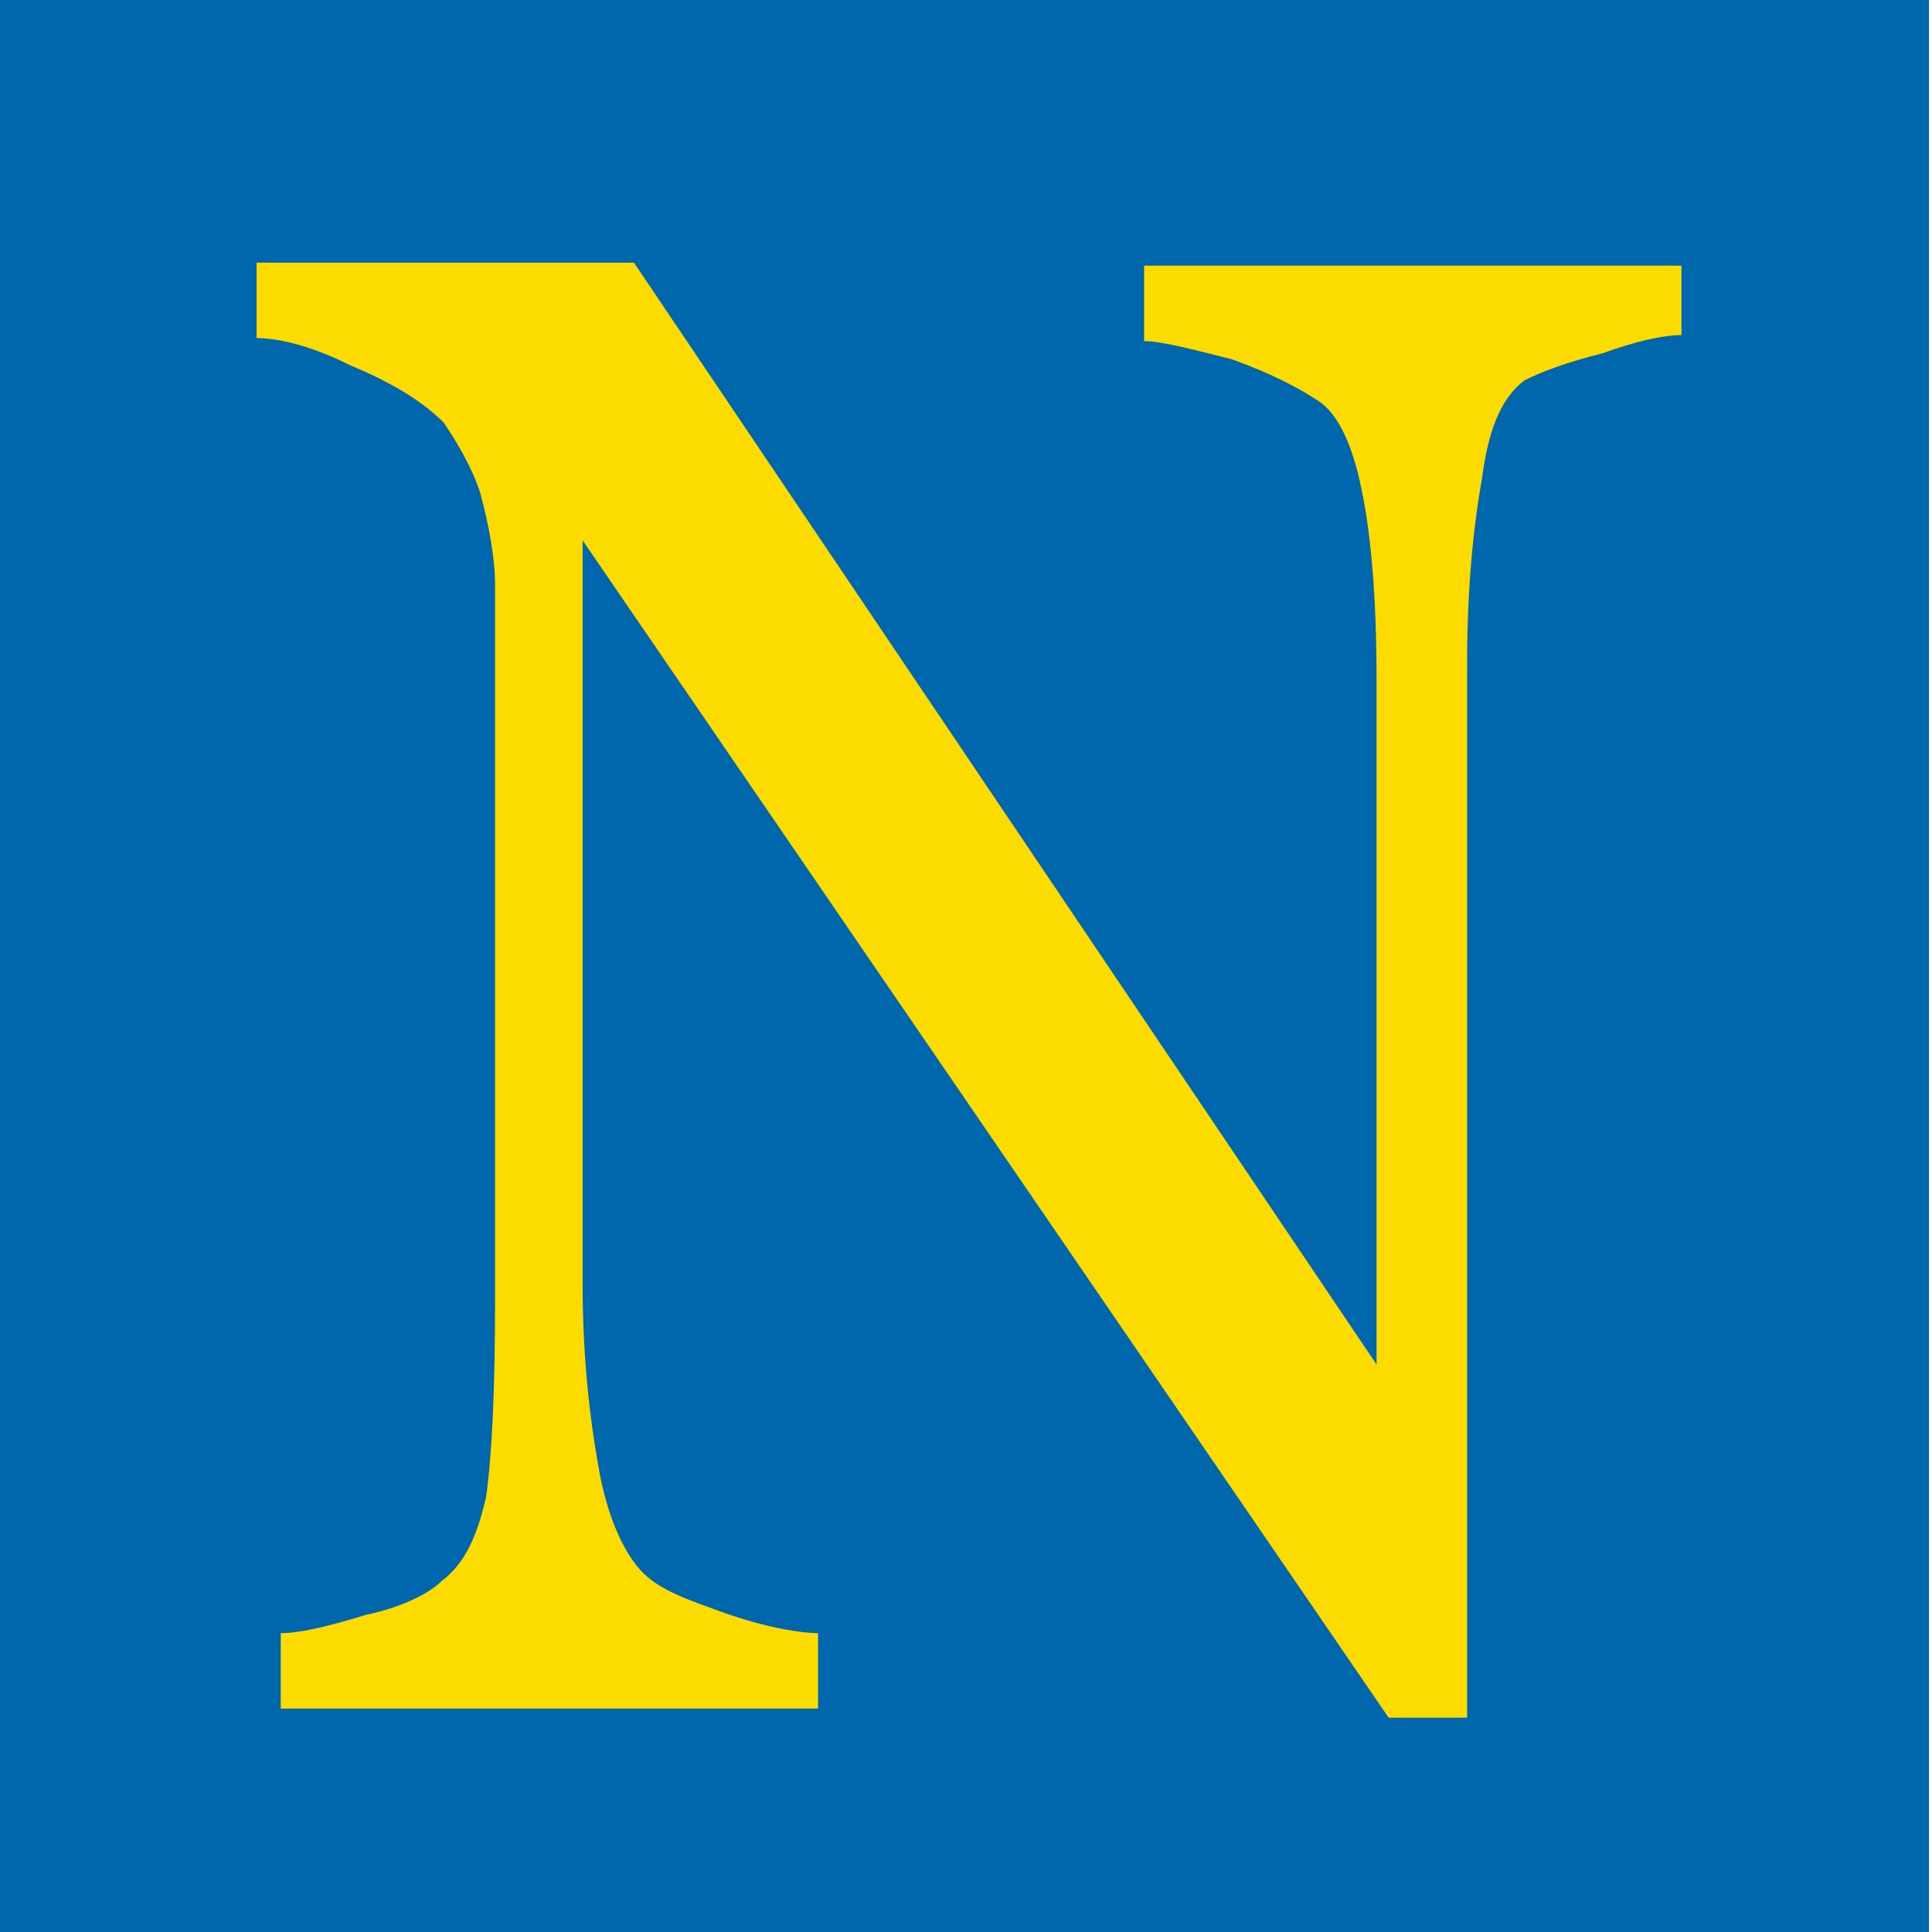
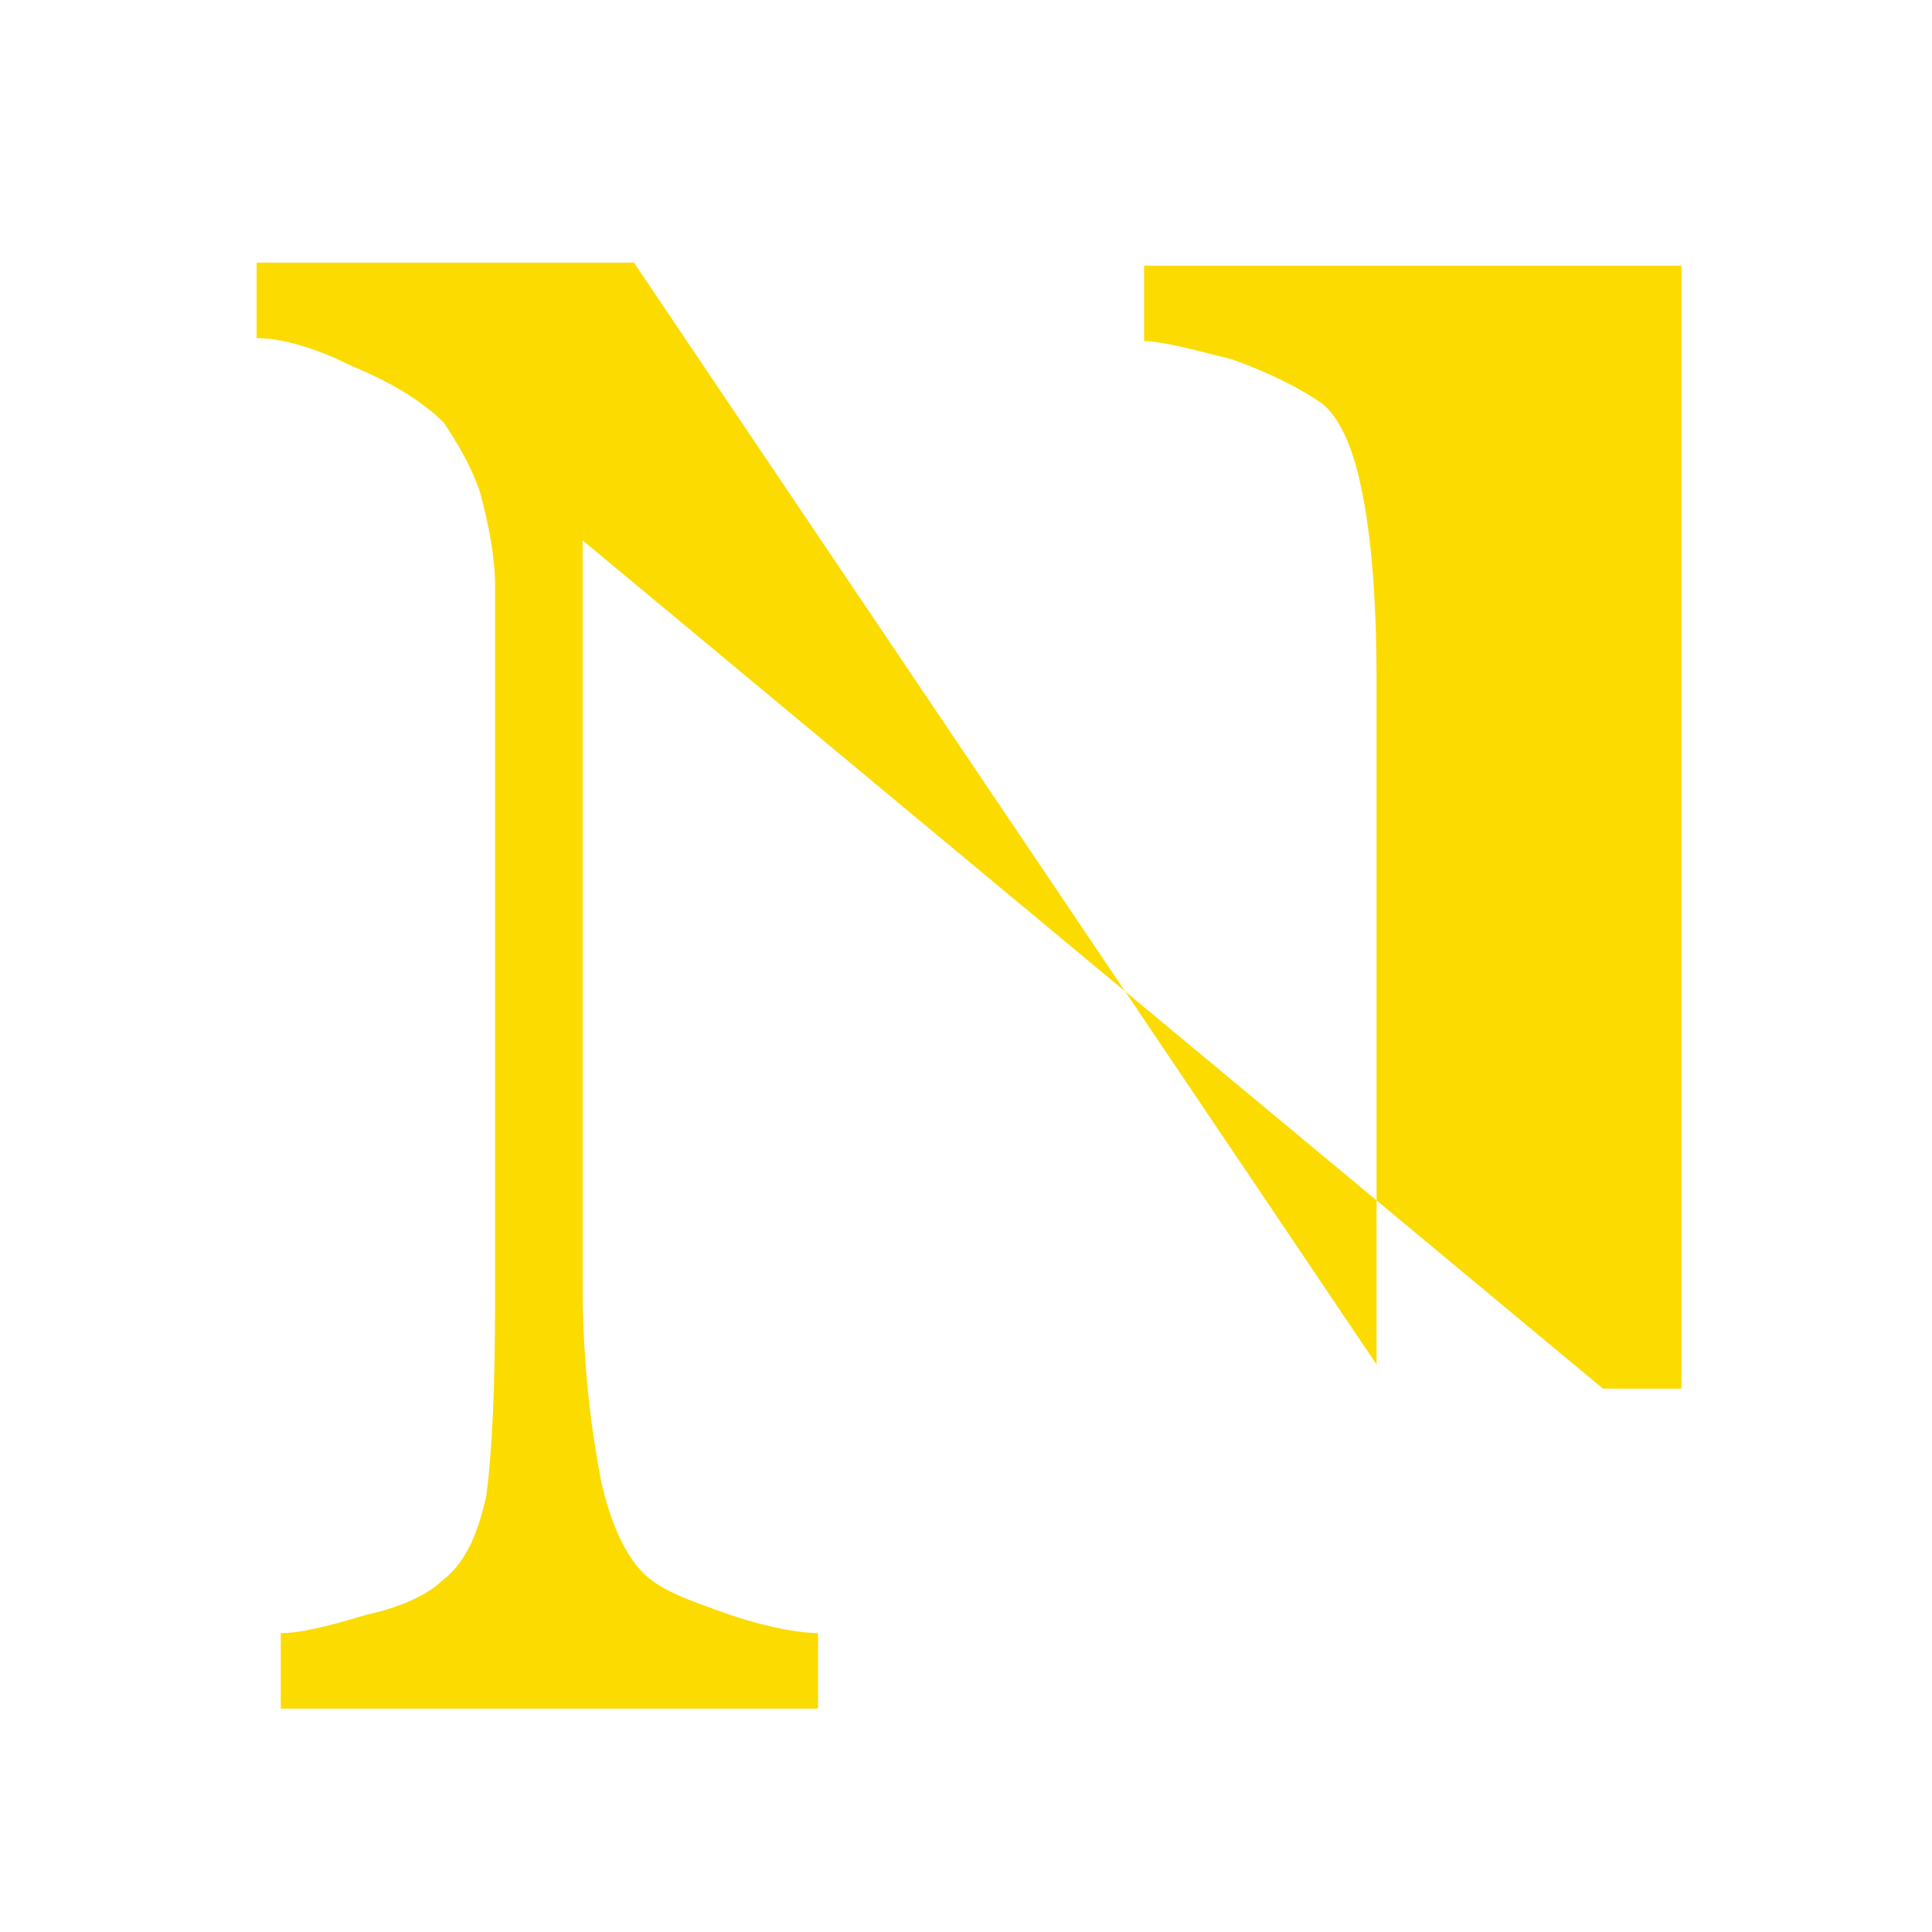
<svg xmlns="http://www.w3.org/2000/svg" id="Vrstva_1" version="1.1" viewBox="0 0 64 64">
  <defs>
    <style>
      .st0 {
        fill: #0067ac;
      }

      .st1 {
        fill: #fcdb00;
        fill-rule: evenodd;
      }
    </style>
  </defs>
-   <rect class="st0" y="-.3" width="63.9" height="64.7" />
-   <path class="st1" d="M55.7,11.1c-.6,0-1.5.2-2.6.6-1.2.3-2,.6-2.6.9-.8.6-1.2,1.7-1.4,3.2-.3,1.7-.5,3.7-.5,6.2v34.9h-2.6L19.3,17.9v24.6c0,2.8.3,4.9.6,6.5.3,1.4.8,2.5,1.4,3.1s1.5.9,2.9,1.4c1.5.5,2.5.6,2.9.6v2.5H9.3v-2.5c.6,0,1.5-.2,2.8-.6,1.4-.3,2.2-.8,2.5-1.1.8-.6,1.2-1.5,1.5-2.8.2-1.4.3-3.6.3-6.6v-23.6c0-.9-.2-2-.5-3.1-.3-.9-.8-1.7-1.2-2.3-.8-.8-1.9-1.4-3.1-1.9-1.2-.6-2.3-.9-3.1-.9v-2.5h12.5l24.6,36.5v-22.7c0-2.8-.2-4.9-.5-6.3-.3-1.5-.8-2.5-1.4-2.9s-1.5-.9-2.9-1.4c-1.2-.3-2.3-.6-2.9-.6v-2.5h17.8v2.5Z" />
+   <path class="st1" d="M55.7,11.1v34.9h-2.6L19.3,17.9v24.6c0,2.8.3,4.9.6,6.5.3,1.4.8,2.5,1.4,3.1s1.5.9,2.9,1.4c1.5.5,2.5.6,2.9.6v2.5H9.3v-2.5c.6,0,1.5-.2,2.8-.6,1.4-.3,2.2-.8,2.5-1.1.8-.6,1.2-1.5,1.5-2.8.2-1.4.3-3.6.3-6.6v-23.6c0-.9-.2-2-.5-3.1-.3-.9-.8-1.7-1.2-2.3-.8-.8-1.9-1.4-3.1-1.9-1.2-.6-2.3-.9-3.1-.9v-2.5h12.5l24.6,36.5v-22.7c0-2.8-.2-4.9-.5-6.3-.3-1.5-.8-2.5-1.4-2.9s-1.5-.9-2.9-1.4c-1.2-.3-2.3-.6-2.9-.6v-2.5h17.8v2.5Z" />
</svg>